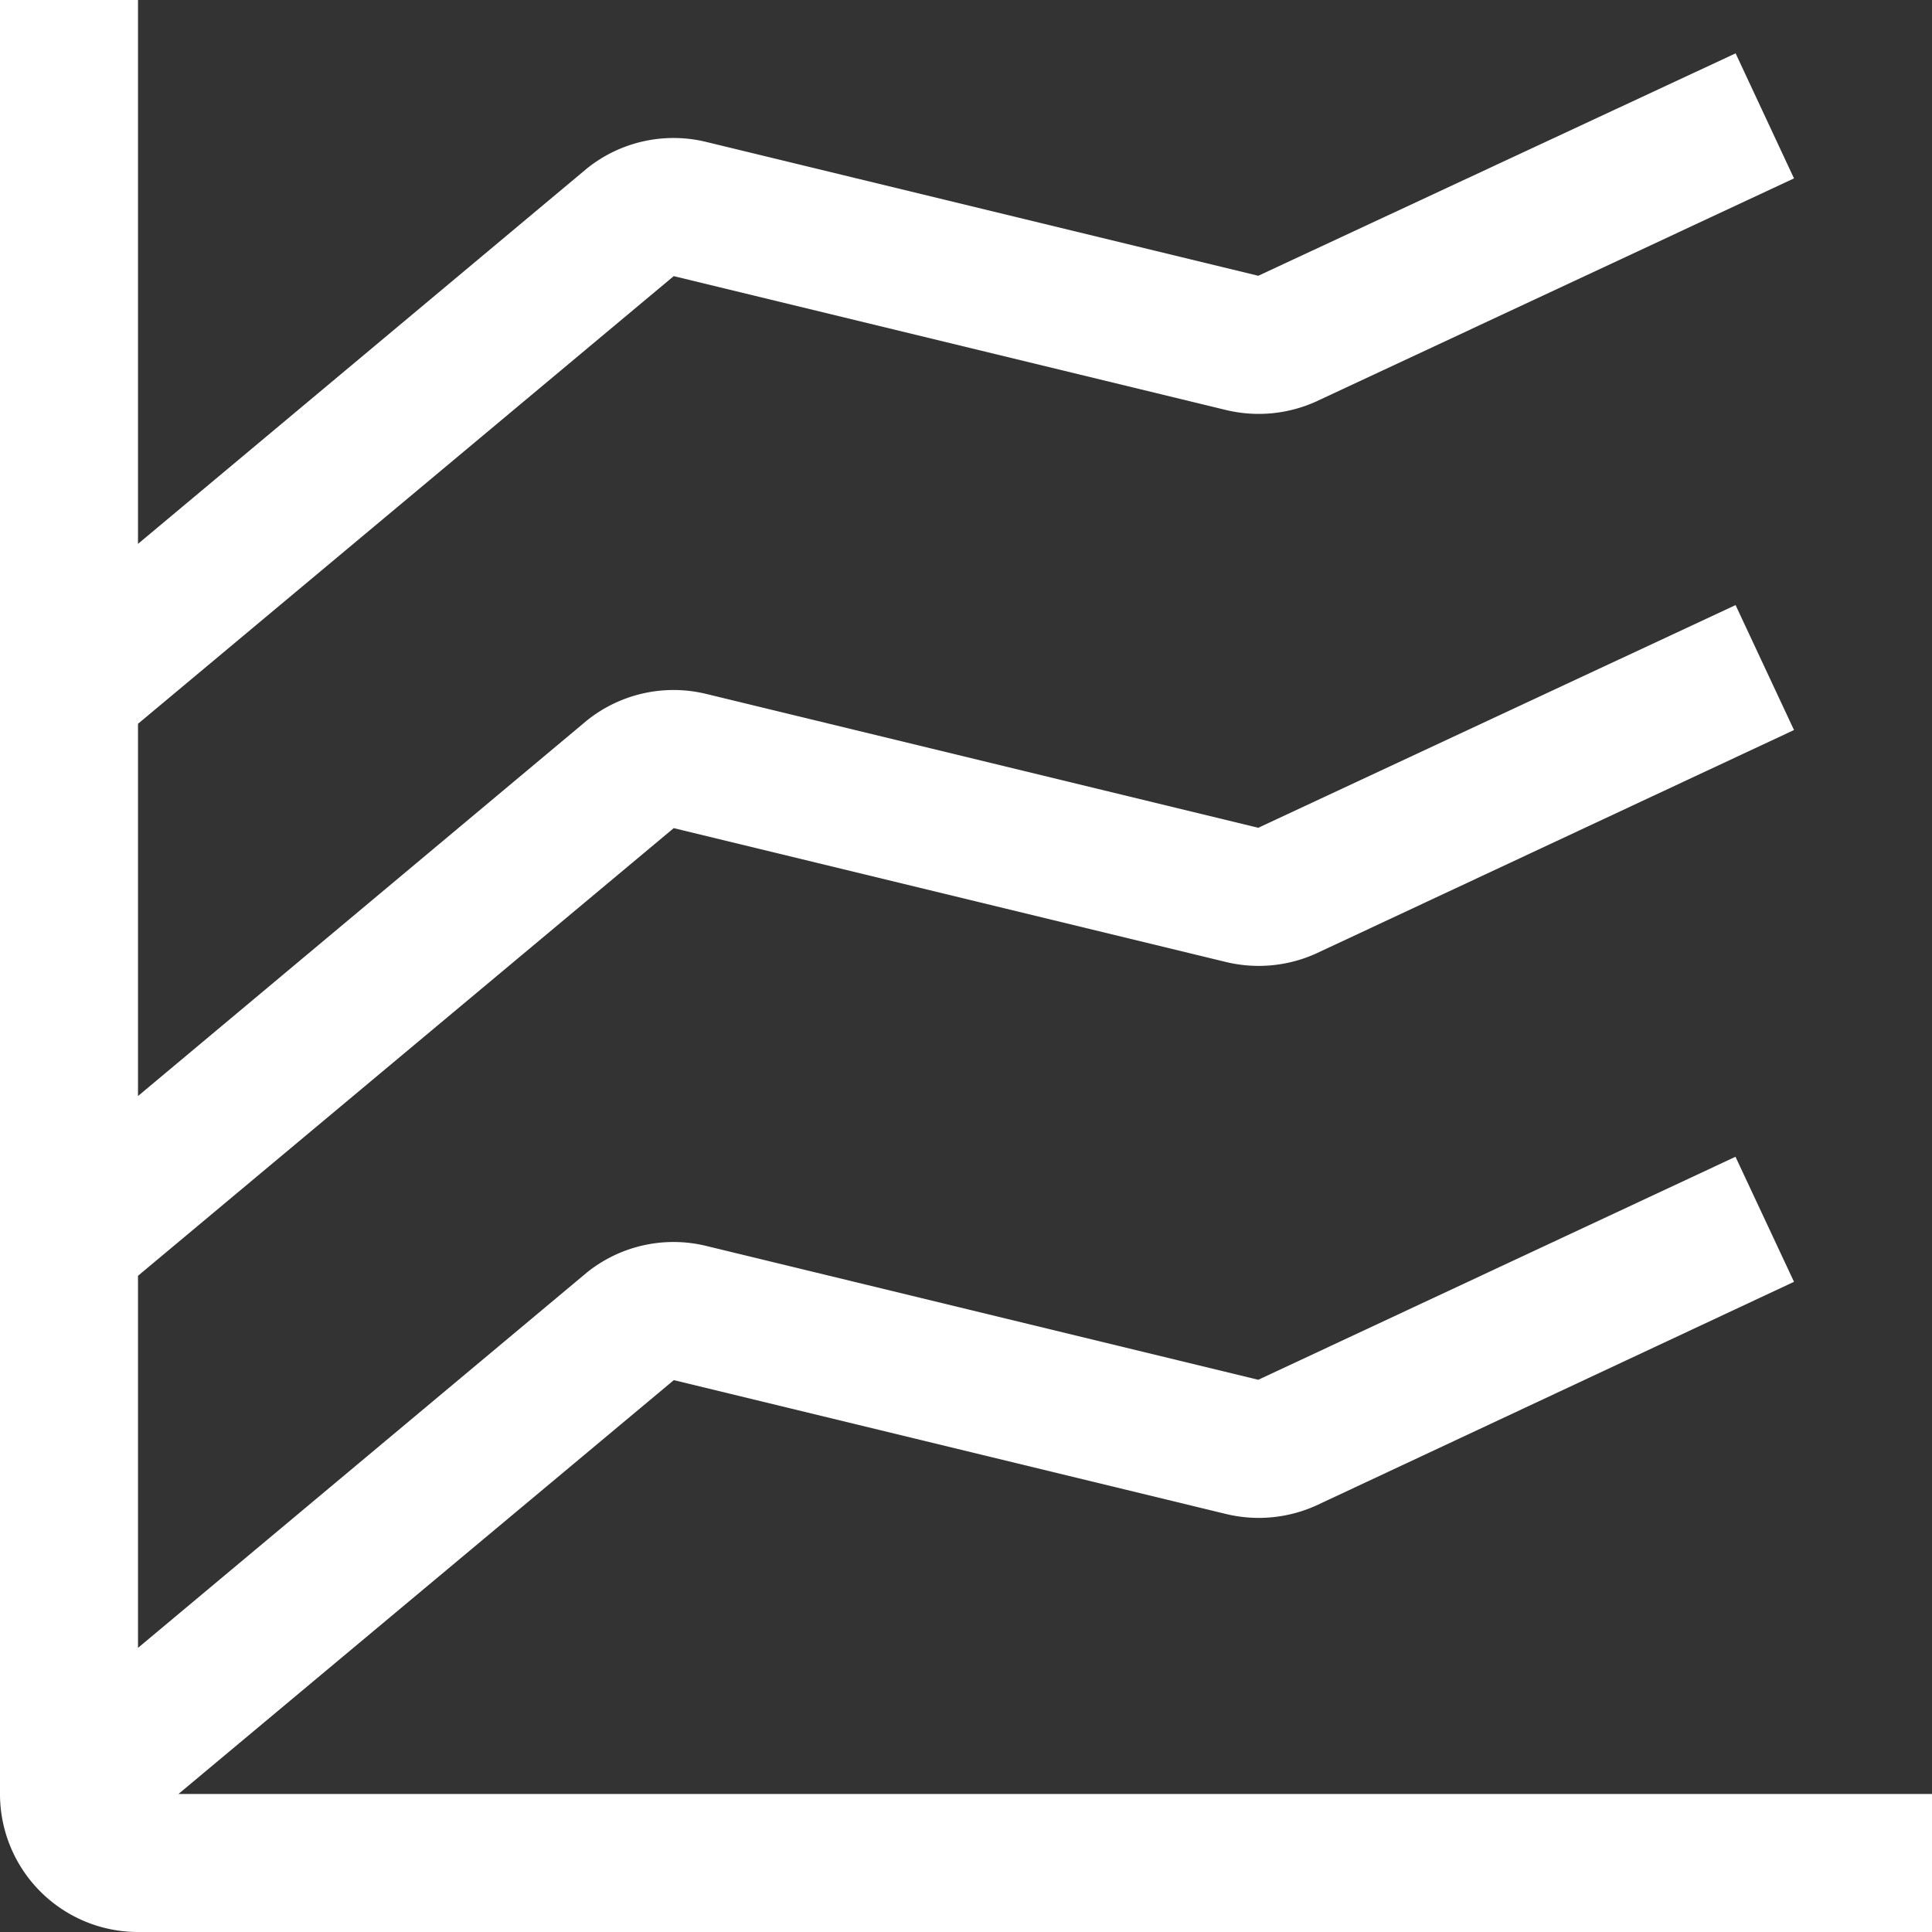
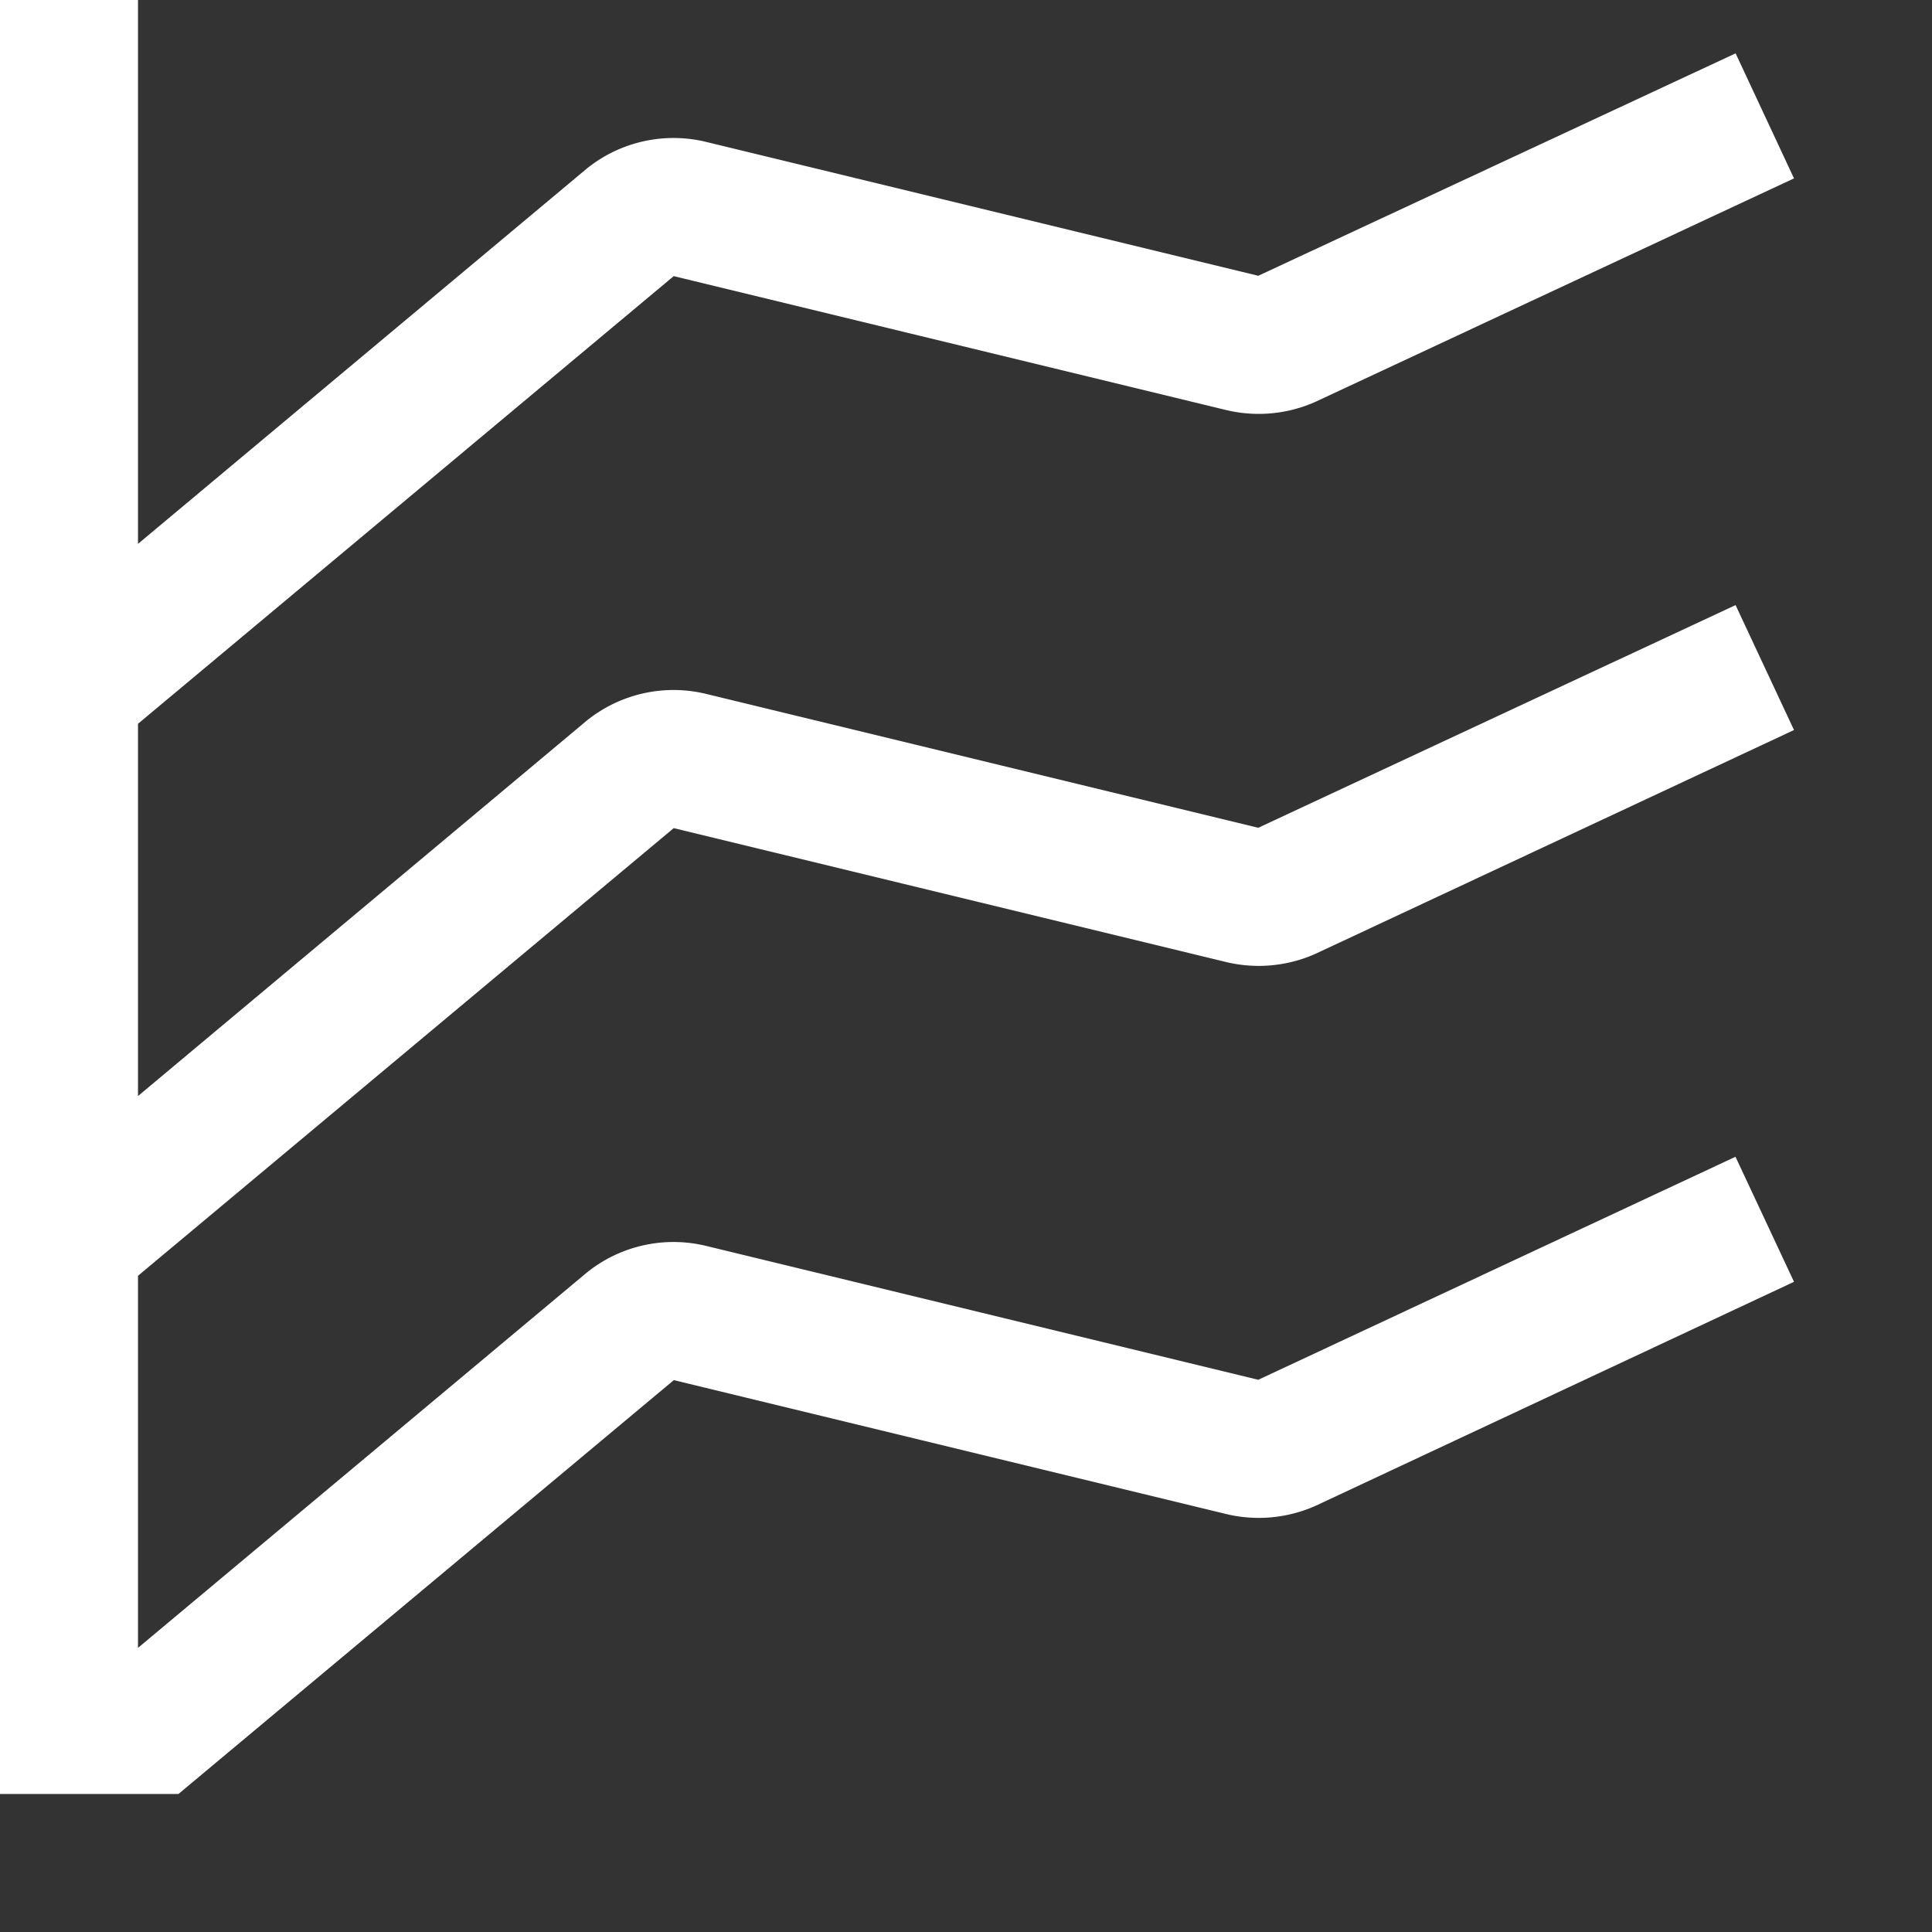
<svg xmlns="http://www.w3.org/2000/svg" width="43.68" height="43.68" viewBox="0 0 43.68 43.68">
  <rect x="0" y="0" width="43.68" height="43.68" fill="#333333" stroke="none" />
  <g id="chart-multi-line" transform="translate(-3.12 -3.12)">
-     <path id="Pfad_614" data-name="Pfad 614" d="M7.154,43.68l11.2-9.357,12.471,3.023a3.153,3.153,0,0,0,2.05-.187L43.68,32.1l-1.323-2.827L31.568,34.315,19.1,31.292a3.125,3.125,0,0,0-2.714.6L6.24,40.376V31.964L18.352,21.843l12.471,3.023a3.153,3.153,0,0,0,2.05-.187L43.68,19.625,42.359,16.8,31.567,21.835,19.1,18.812a3.128,3.128,0,0,0-2.714.6L6.24,27.9V19.484L18.352,9.363l12.471,3.023a3.153,3.153,0,0,0,2.05-.187L43.68,7.153,42.36,4.326,31.568,9.355,19.1,6.332a3.125,3.125,0,0,0-2.714.6L6.24,15.416V3.12H3.12V43.68A3.12,3.12,0,0,0,6.24,46.8H46.8V43.68Z" fill="#fff" />
+     <path id="Pfad_614" data-name="Pfad 614" d="M7.154,43.68l11.2-9.357,12.471,3.023a3.153,3.153,0,0,0,2.05-.187L43.68,32.1l-1.323-2.827L31.568,34.315,19.1,31.292a3.125,3.125,0,0,0-2.714.6L6.24,40.376V31.964L18.352,21.843l12.471,3.023a3.153,3.153,0,0,0,2.05-.187L43.68,19.625,42.359,16.8,31.567,21.835,19.1,18.812a3.128,3.128,0,0,0-2.714.6L6.24,27.9V19.484L18.352,9.363l12.471,3.023a3.153,3.153,0,0,0,2.05-.187L43.68,7.153,42.36,4.326,31.568,9.355,19.1,6.332a3.125,3.125,0,0,0-2.714.6L6.24,15.416V3.12H3.12V43.68H46.8V43.68Z" fill="#fff" />
  </g>
</svg>